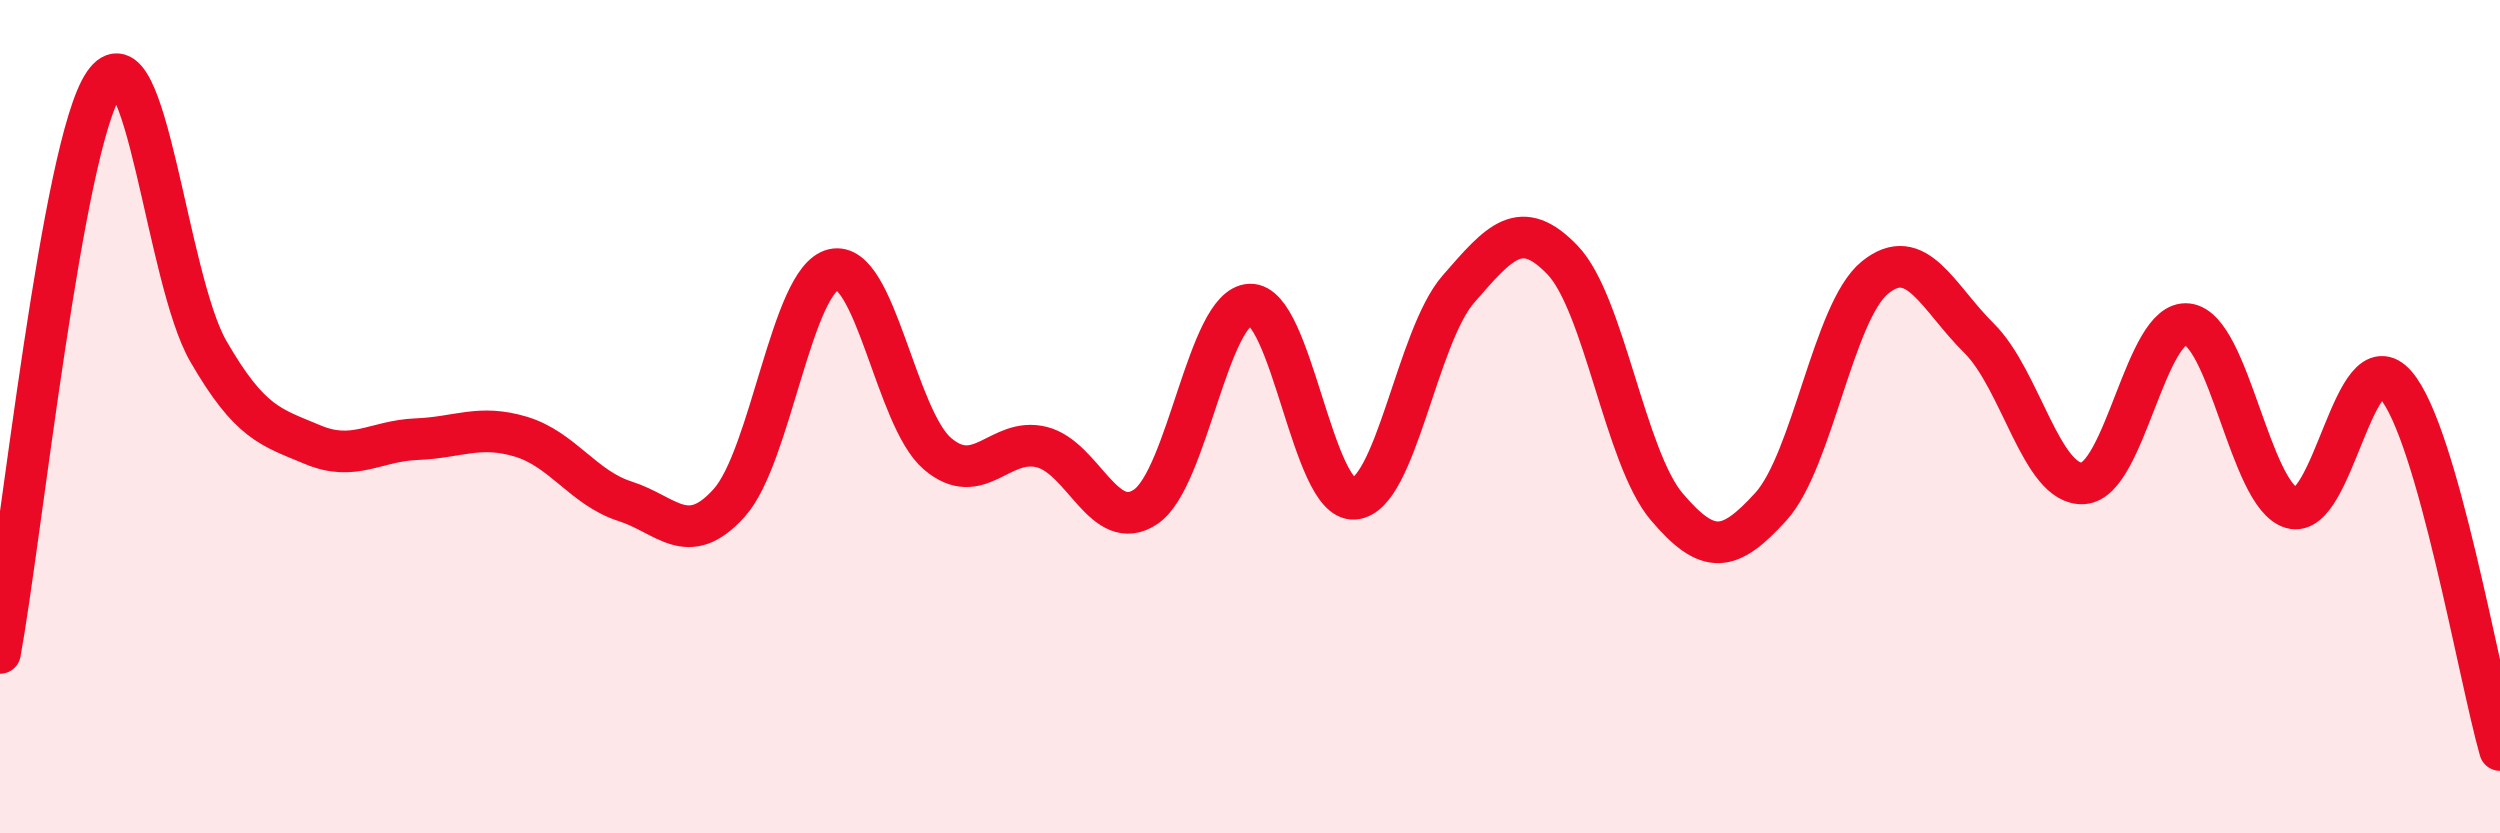
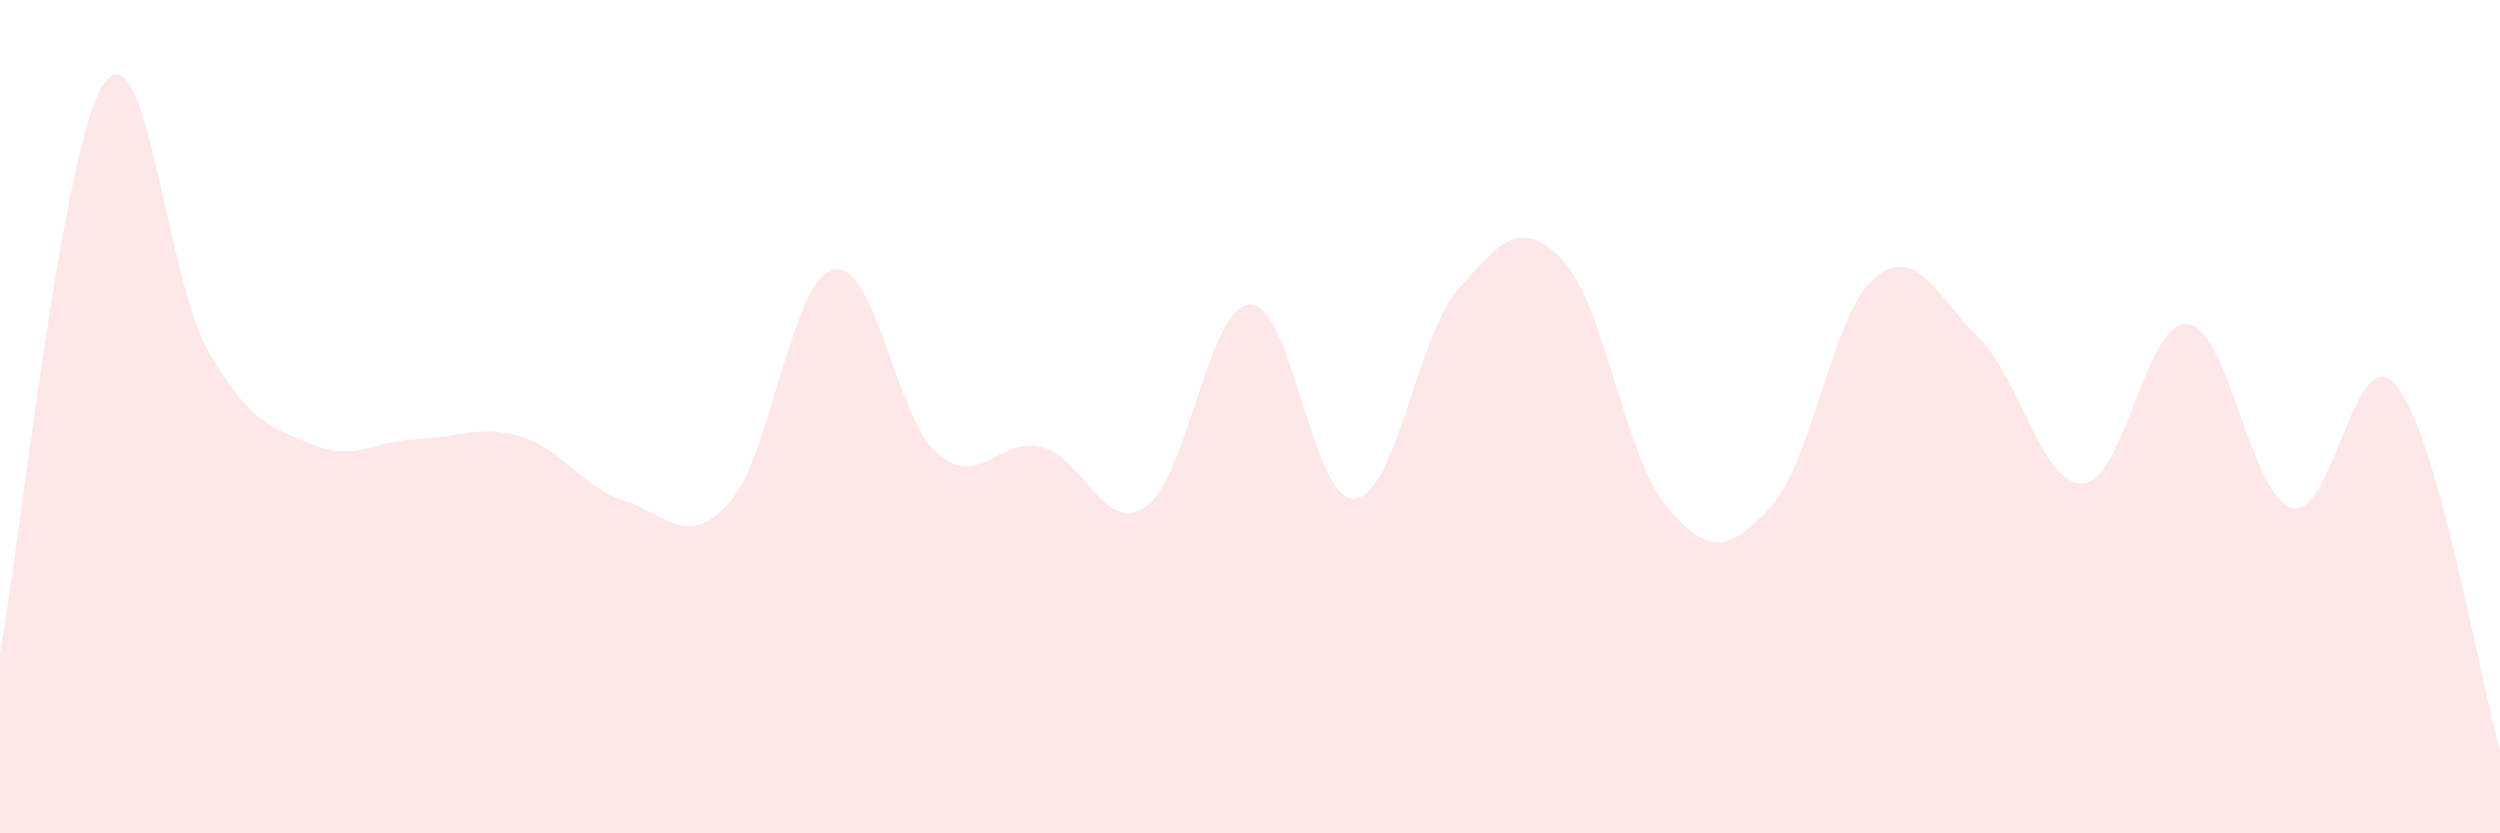
<svg xmlns="http://www.w3.org/2000/svg" width="60" height="20" viewBox="0 0 60 20">
  <path d="M 0,15.67 C 0.5,12.94 1.5,3.45 2.5,2 C 3.5,0.55 4,6.7 5,8.43 C 6,10.16 6.5,10.25 7.5,10.67 C 8.5,11.09 9,10.58 10,10.54 C 11,10.5 11.5,10.18 12.5,10.48 C 13.5,10.78 14,11.71 15,12.03 C 16,12.35 16.5,13.18 17.5,12.07 C 18.5,10.96 19,6.71 20,6.47 C 21,6.23 21.5,10.04 22.5,10.89 C 23.5,11.74 24,10.48 25,10.73 C 26,10.98 26.5,12.84 27.5,12.16 C 28.5,11.48 29,7.35 30,7.31 C 31,7.27 31.5,12.04 32.5,11.97 C 33.5,11.9 34,8.09 35,6.94 C 36,5.79 36.5,5.2 37.5,6.24 C 38.5,7.28 39,10.98 40,12.16 C 41,13.34 41.5,13.26 42.5,12.16 C 43.5,11.06 44,7.47 45,6.66 C 46,5.85 46.5,7.13 47.5,8.12 C 48.5,9.11 49,11.67 50,11.6 C 51,11.53 51.5,7.66 52.5,7.78 C 53.5,7.9 54,11.9 55,12.19 C 56,12.48 56.5,8.08 57.5,9.24 C 58.5,10.4 59.5,16.25 60,18L60 20L0 20Z" fill="#EB0A25" opacity="0.1" stroke-linecap="round" stroke-linejoin="round" />
-   <path d="M 0,15.67 C 0.5,12.94 1.5,3.45 2.5,2 C 3.5,0.55 4,6.7 5,8.43 C 6,10.16 6.5,10.25 7.5,10.67 C 8.5,11.09 9,10.58 10,10.54 C 11,10.5 11.5,10.18 12.5,10.48 C 13.5,10.78 14,11.71 15,12.03 C 16,12.35 16.5,13.18 17.5,12.07 C 18.5,10.96 19,6.71 20,6.47 C 21,6.23 21.5,10.04 22.5,10.89 C 23.5,11.74 24,10.48 25,10.73 C 26,10.98 26.5,12.84 27.5,12.16 C 28.5,11.48 29,7.35 30,7.31 C 31,7.27 31.5,12.04 32.5,11.97 C 33.5,11.9 34,8.09 35,6.94 C 36,5.79 36.5,5.2 37.5,6.24 C 38.5,7.28 39,10.98 40,12.16 C 41,13.34 41.5,13.26 42.5,12.16 C 43.5,11.06 44,7.47 45,6.66 C 46,5.85 46.5,7.13 47.5,8.12 C 48.5,9.11 49,11.67 50,11.6 C 51,11.53 51.5,7.66 52.5,7.78 C 53.5,7.9 54,11.9 55,12.19 C 56,12.48 56.5,8.08 57.5,9.24 C 58.5,10.4 59.5,16.25 60,18" stroke="#EB0A25" stroke-width="1" fill="none" stroke-linecap="round" stroke-linejoin="round" />
</svg>